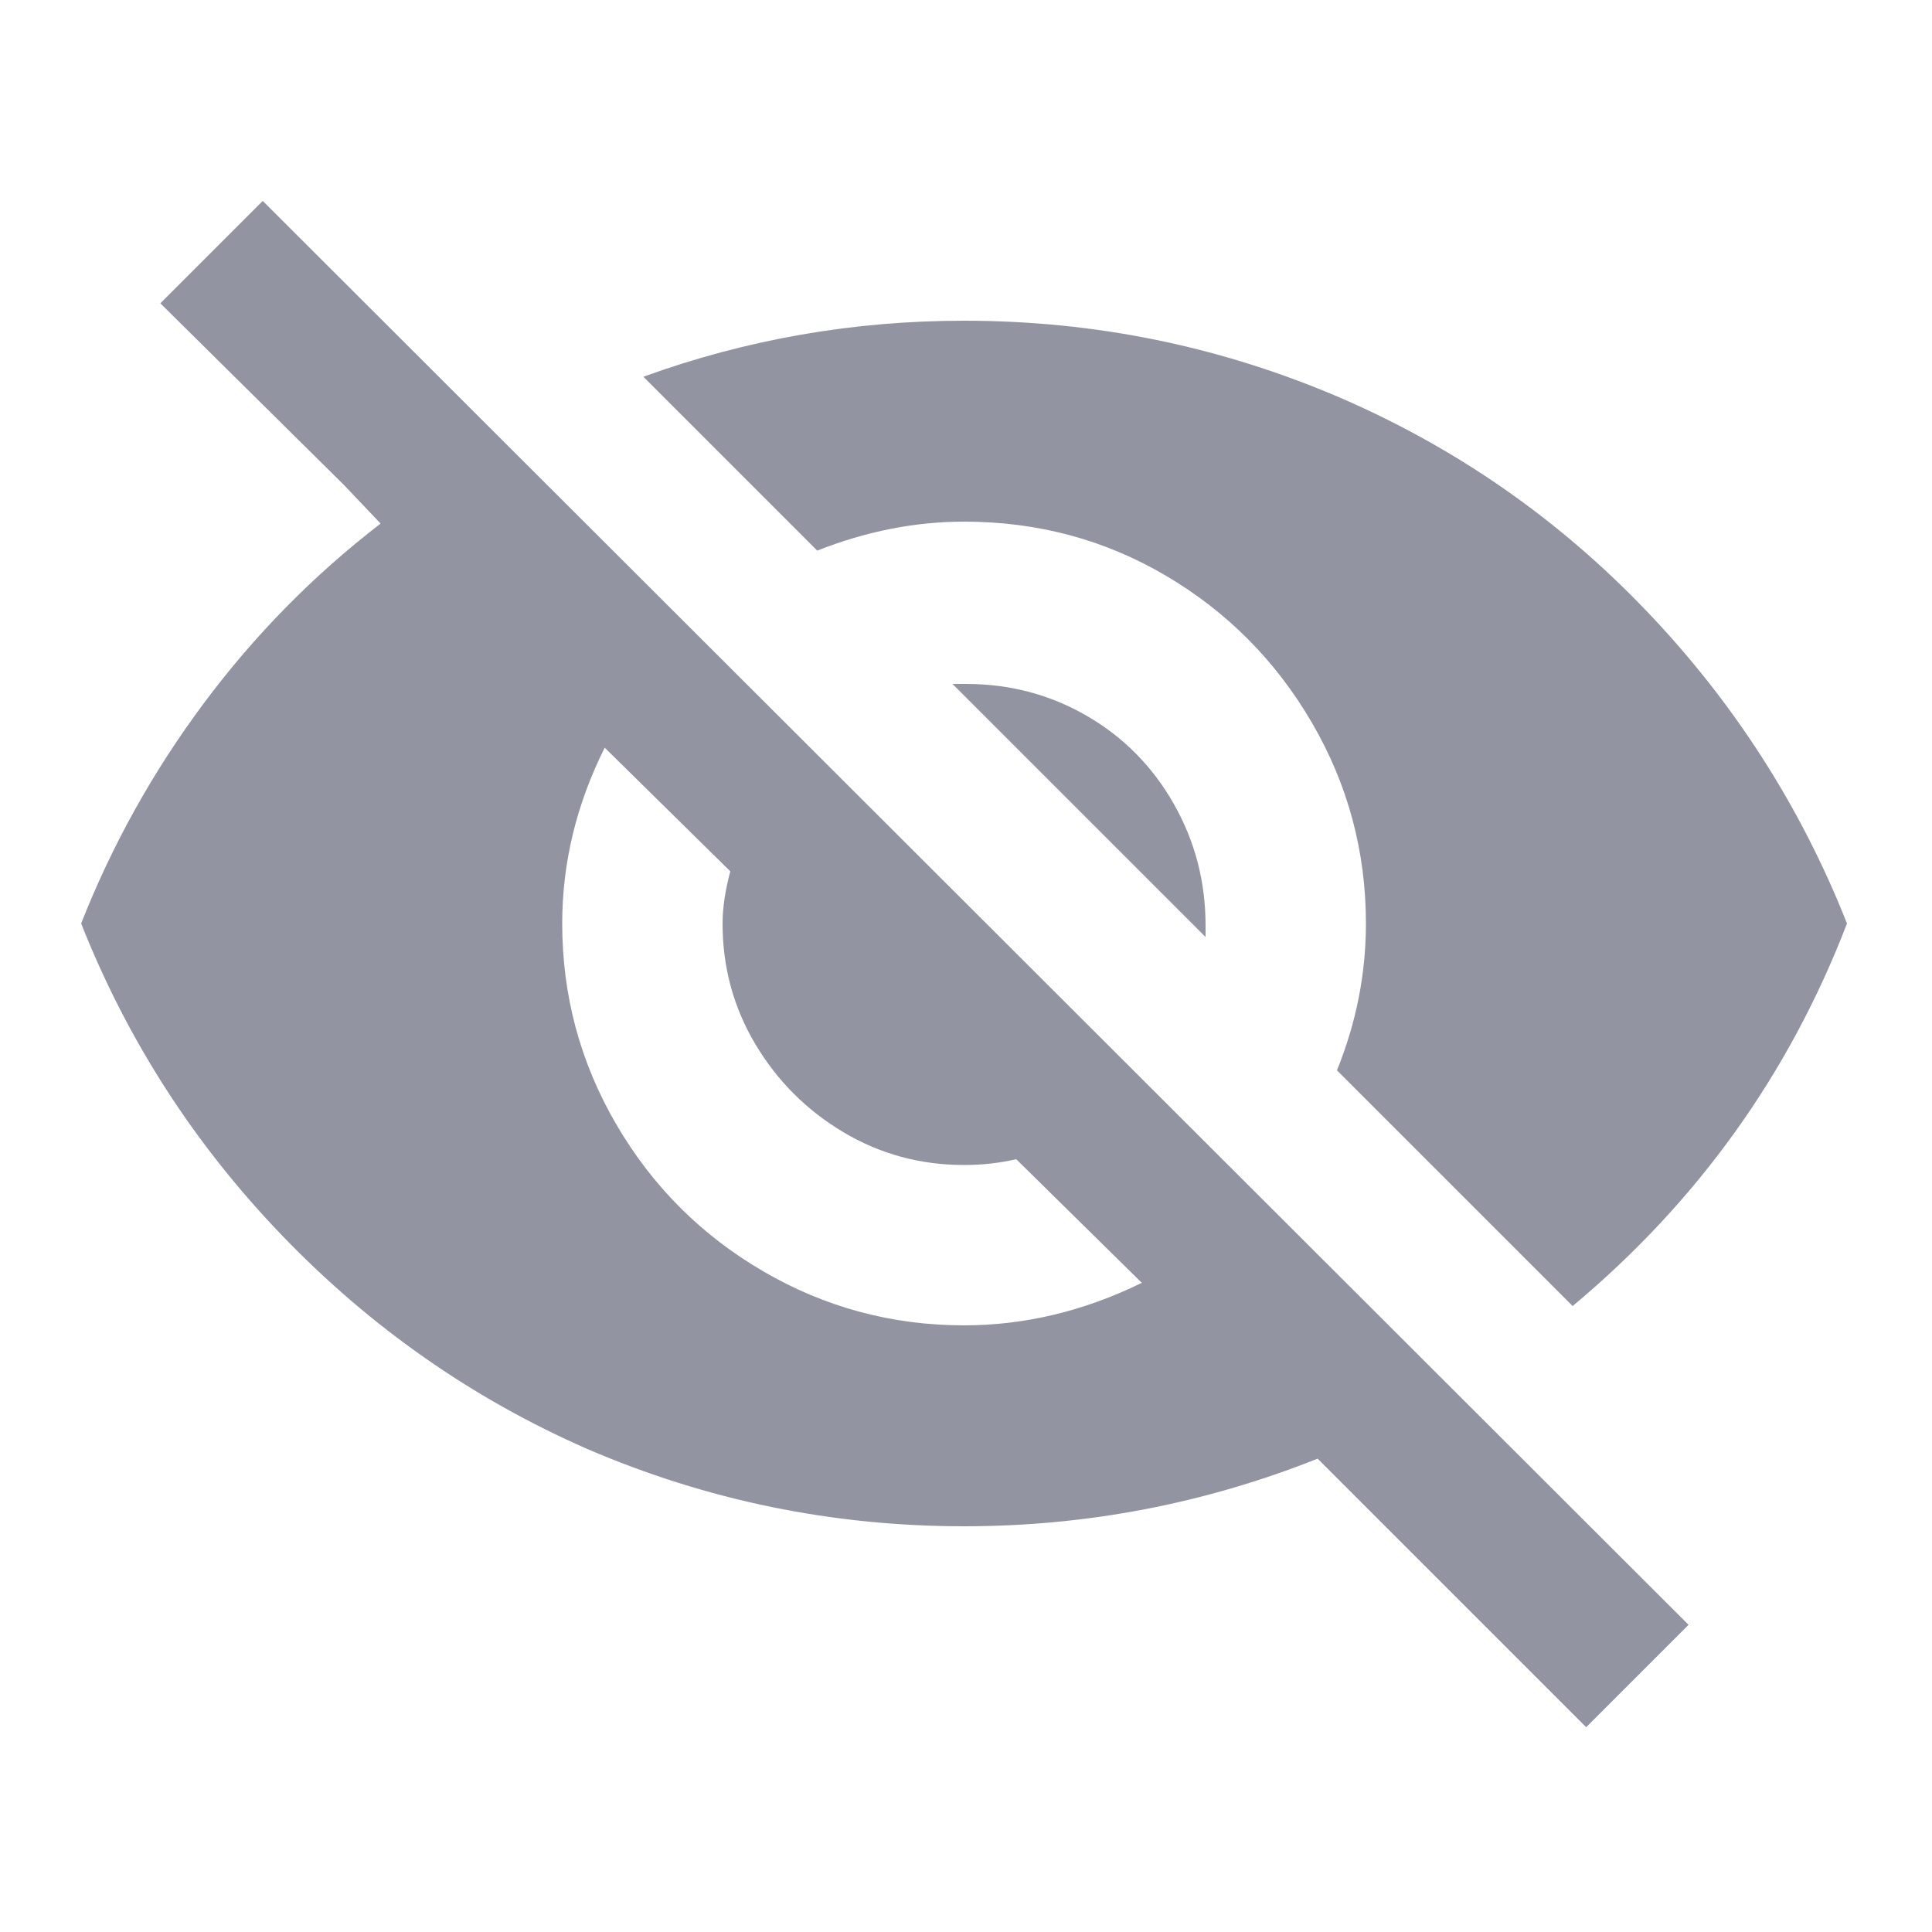
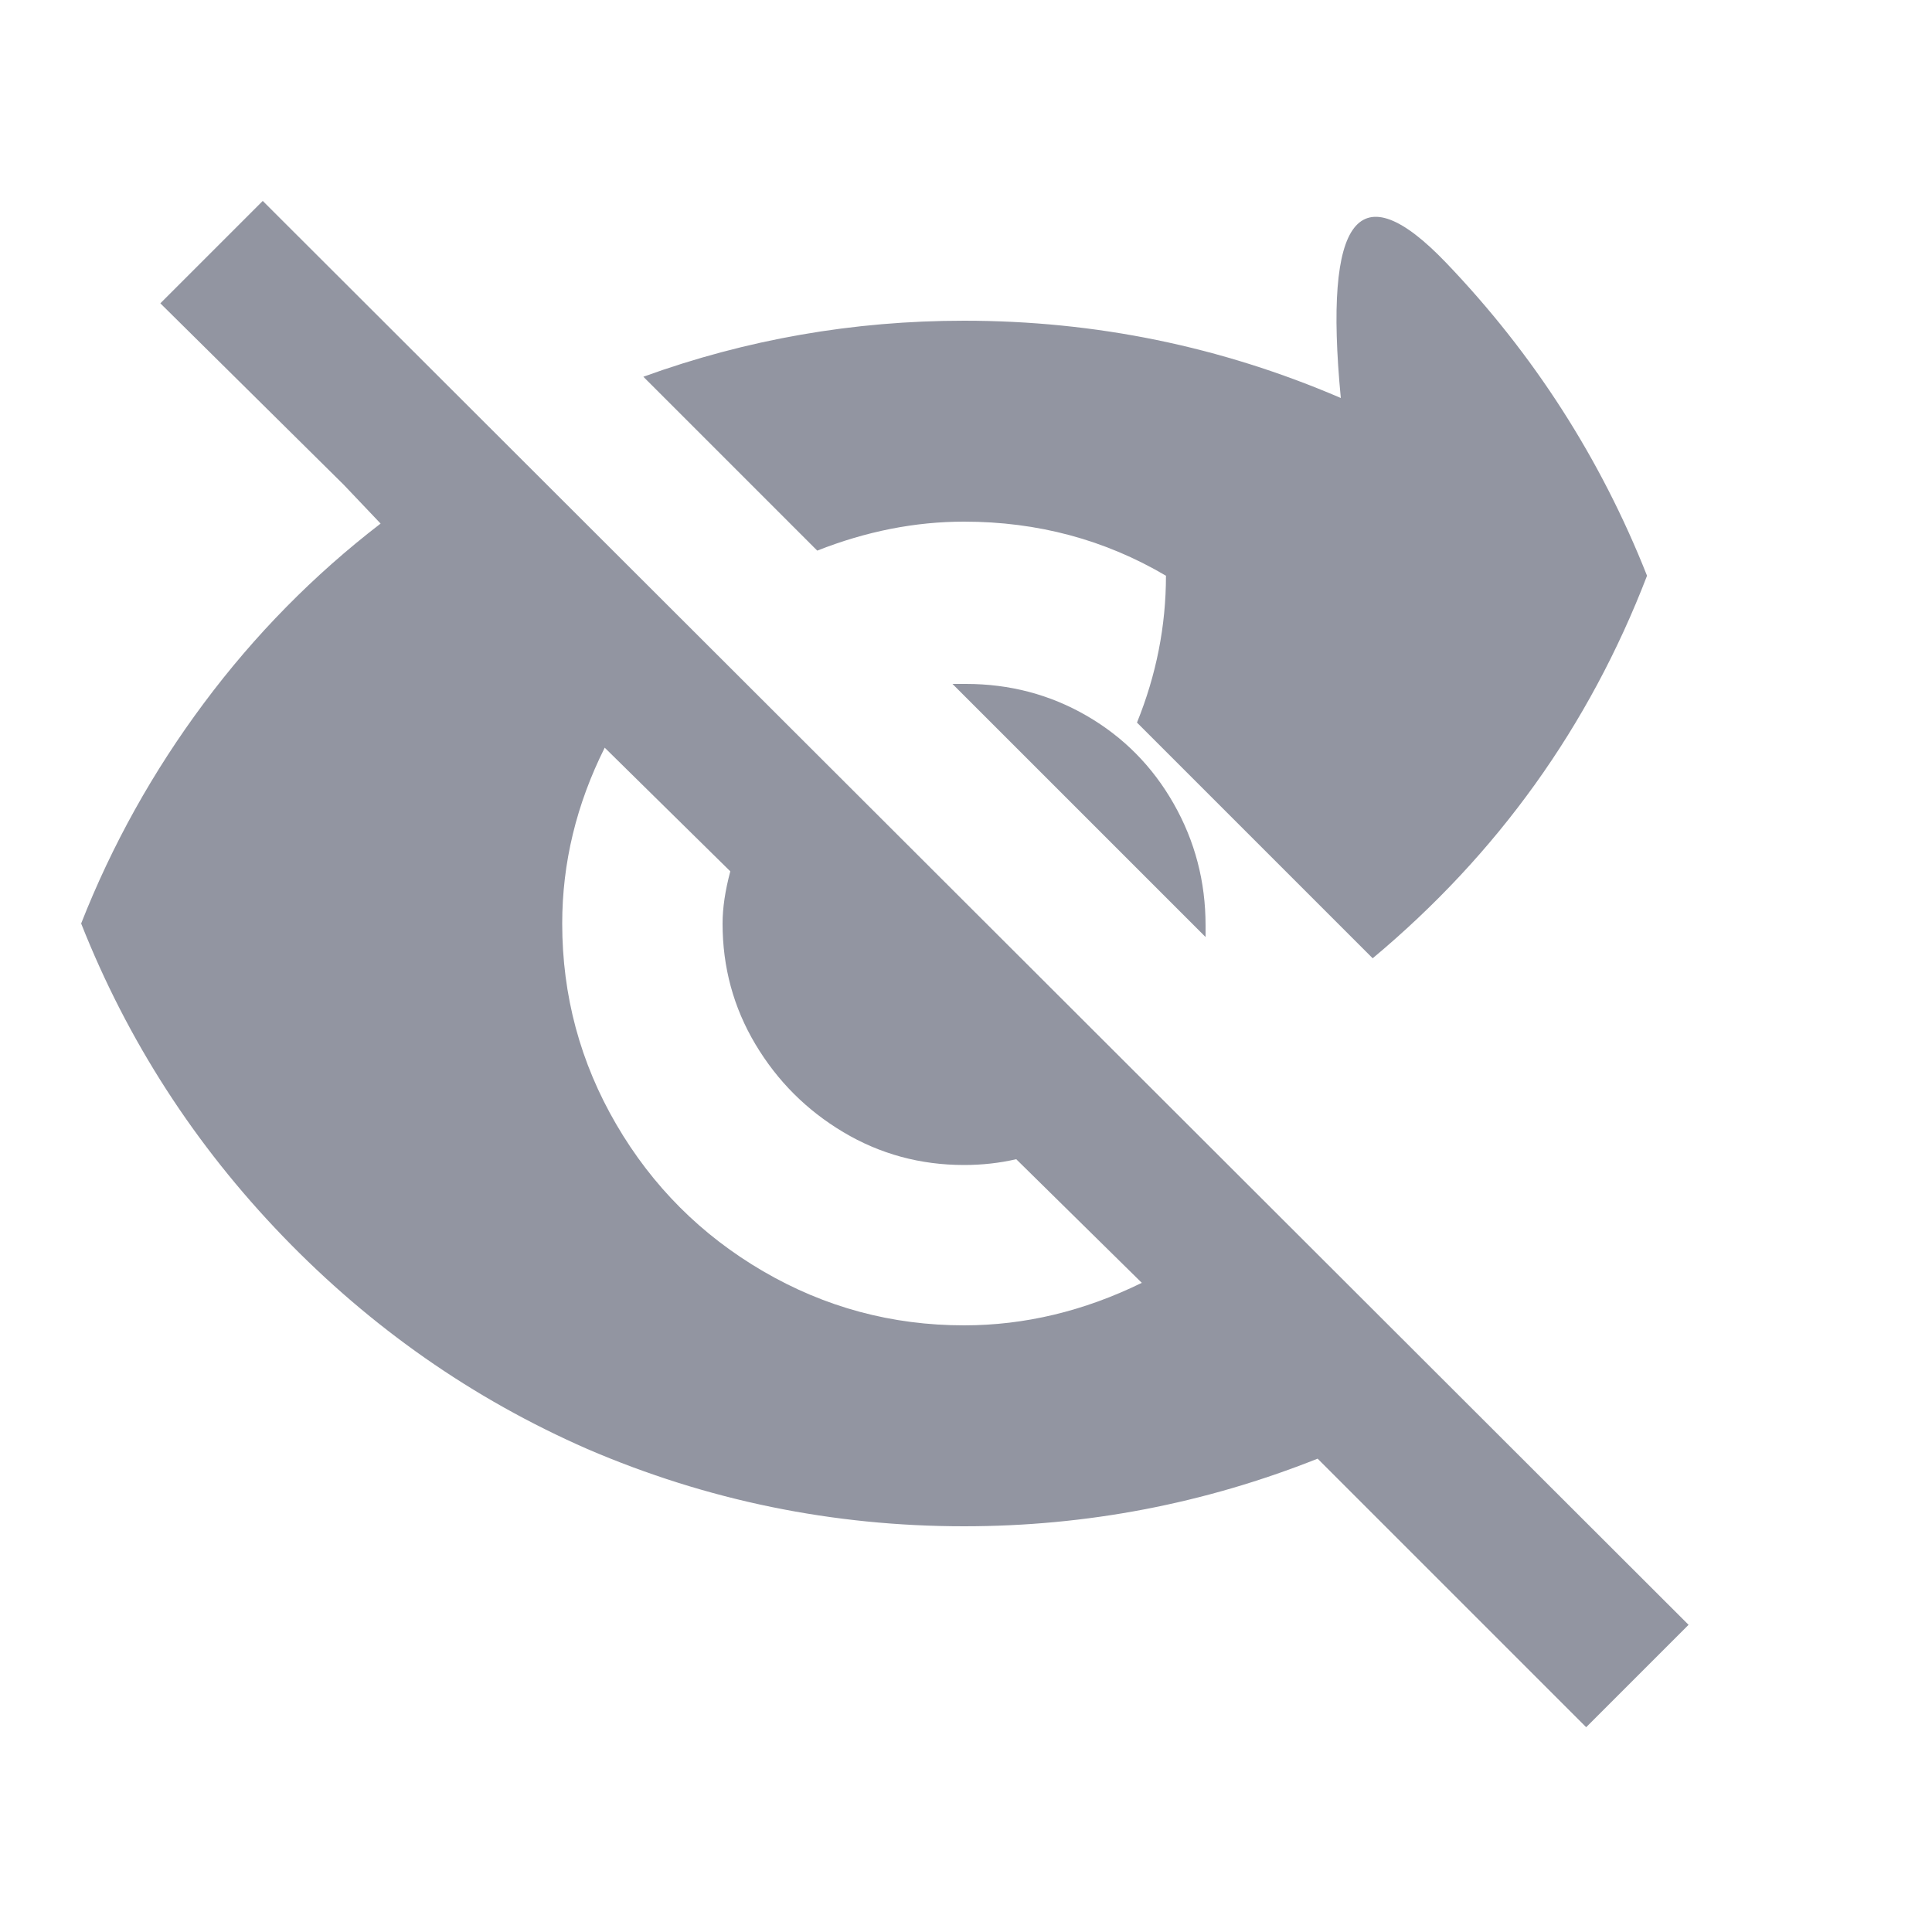
<svg xmlns="http://www.w3.org/2000/svg" fill="#9295a1" width="17px" height="17px" viewBox="0 0 1000 1000">
-   <path d="M499 270q57 0 104.5 28t75.5 76 28 104q0 39-15 76l122 122q97-81 142-198-36-91-104-162T694 206q-93-40-195-40-86 0-166 29l90 90q38-15 76-15zM83 157l95 94 19 20q-52 40-91.5 93T42 478q36 91 104.5 162T304 750q93 40 195 40 95 0 183-35l139 139 53-53-738-737zm230 230l65 64q-4 15-4 27 0 34 17 62.5t45.5 45.5 62.5 17q14 0 27-3l65 64q-45 22-92 22-56 0-104-28t-76-76-28-104q0-47 22-91zm180-33l131 131v-6q0-34-16.5-63t-45-45.5T500 354h-7z" />
+   <path d="M499 270q57 0 104.5 28q0 39-15 76l122 122q97-81 142-198-36-91-104-162T694 206q-93-40-195-40-86 0-166 29l90 90q38-15 76-15zM83 157l95 94 19 20q-52 40-91.5 93T42 478q36 91 104.5 162T304 750q93 40 195 40 95 0 183-35l139 139 53-53-738-737zm230 230l65 64q-4 15-4 27 0 34 17 62.5t45.5 45.5 62.5 17q14 0 27-3l65 64q-45 22-92 22-56 0-104-28t-76-76-28-104q0-47 22-91zm180-33l131 131v-6q0-34-16.5-63t-45-45.5T500 354h-7z" />
</svg>